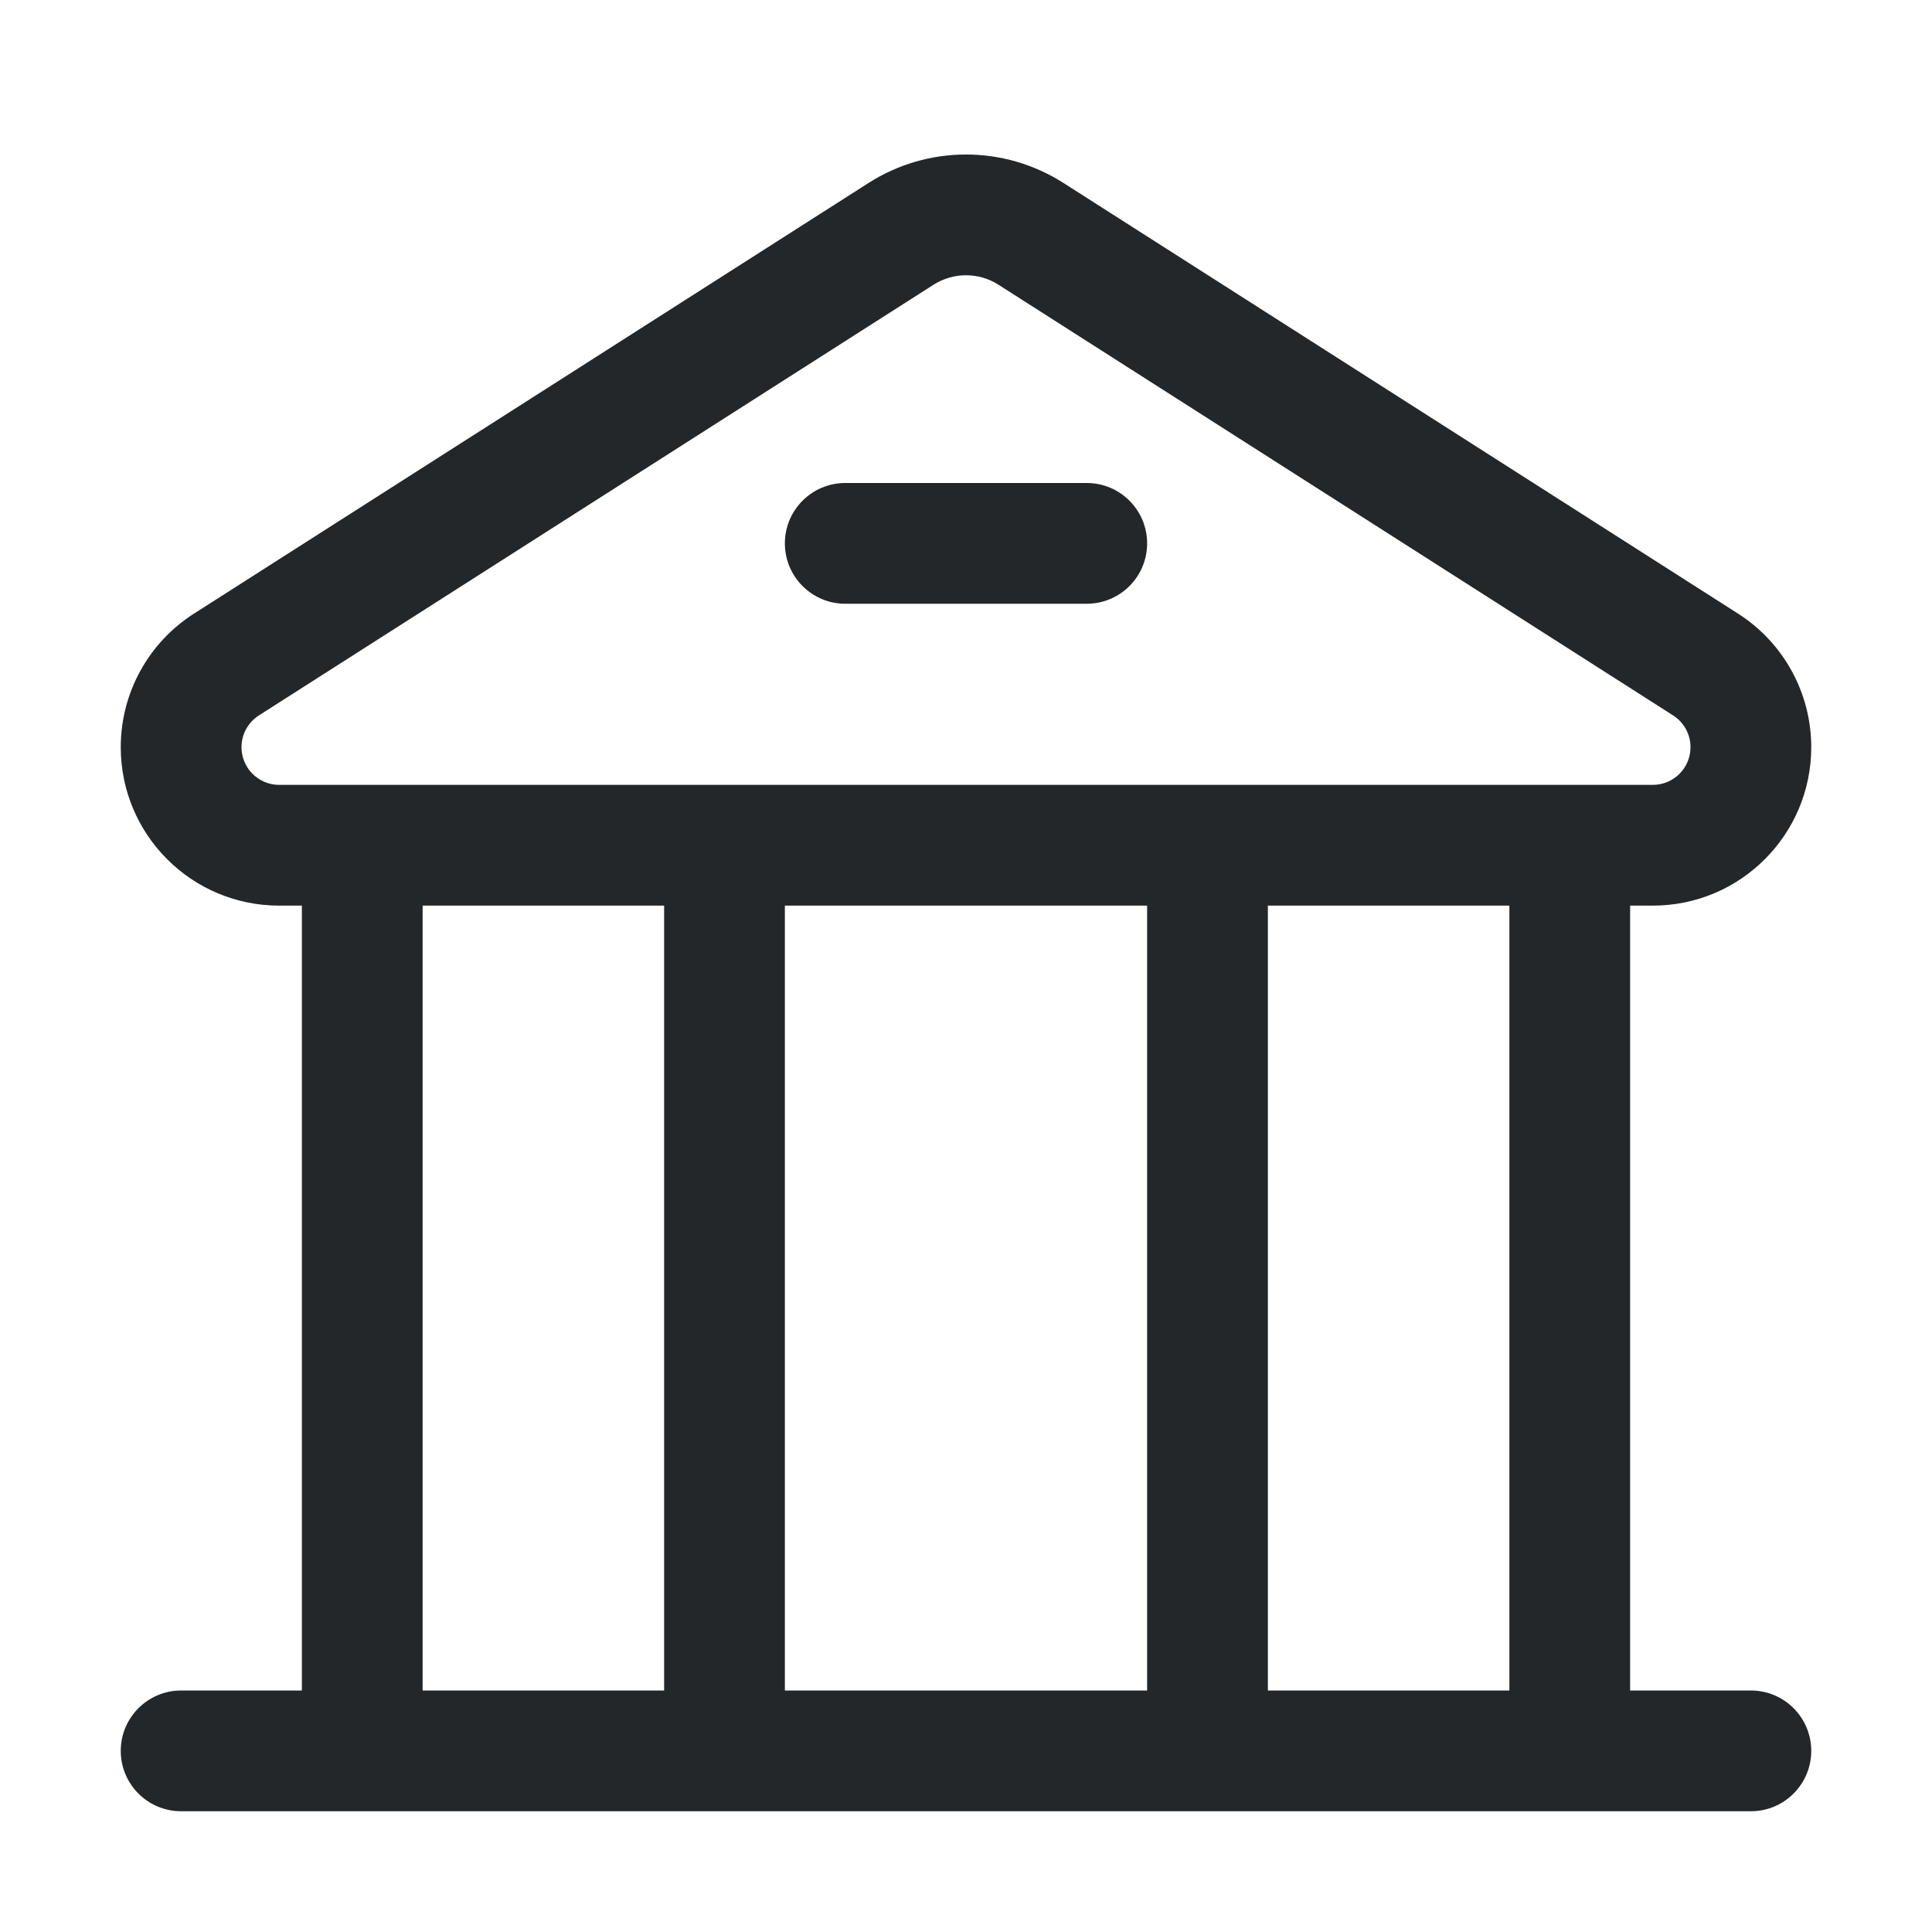
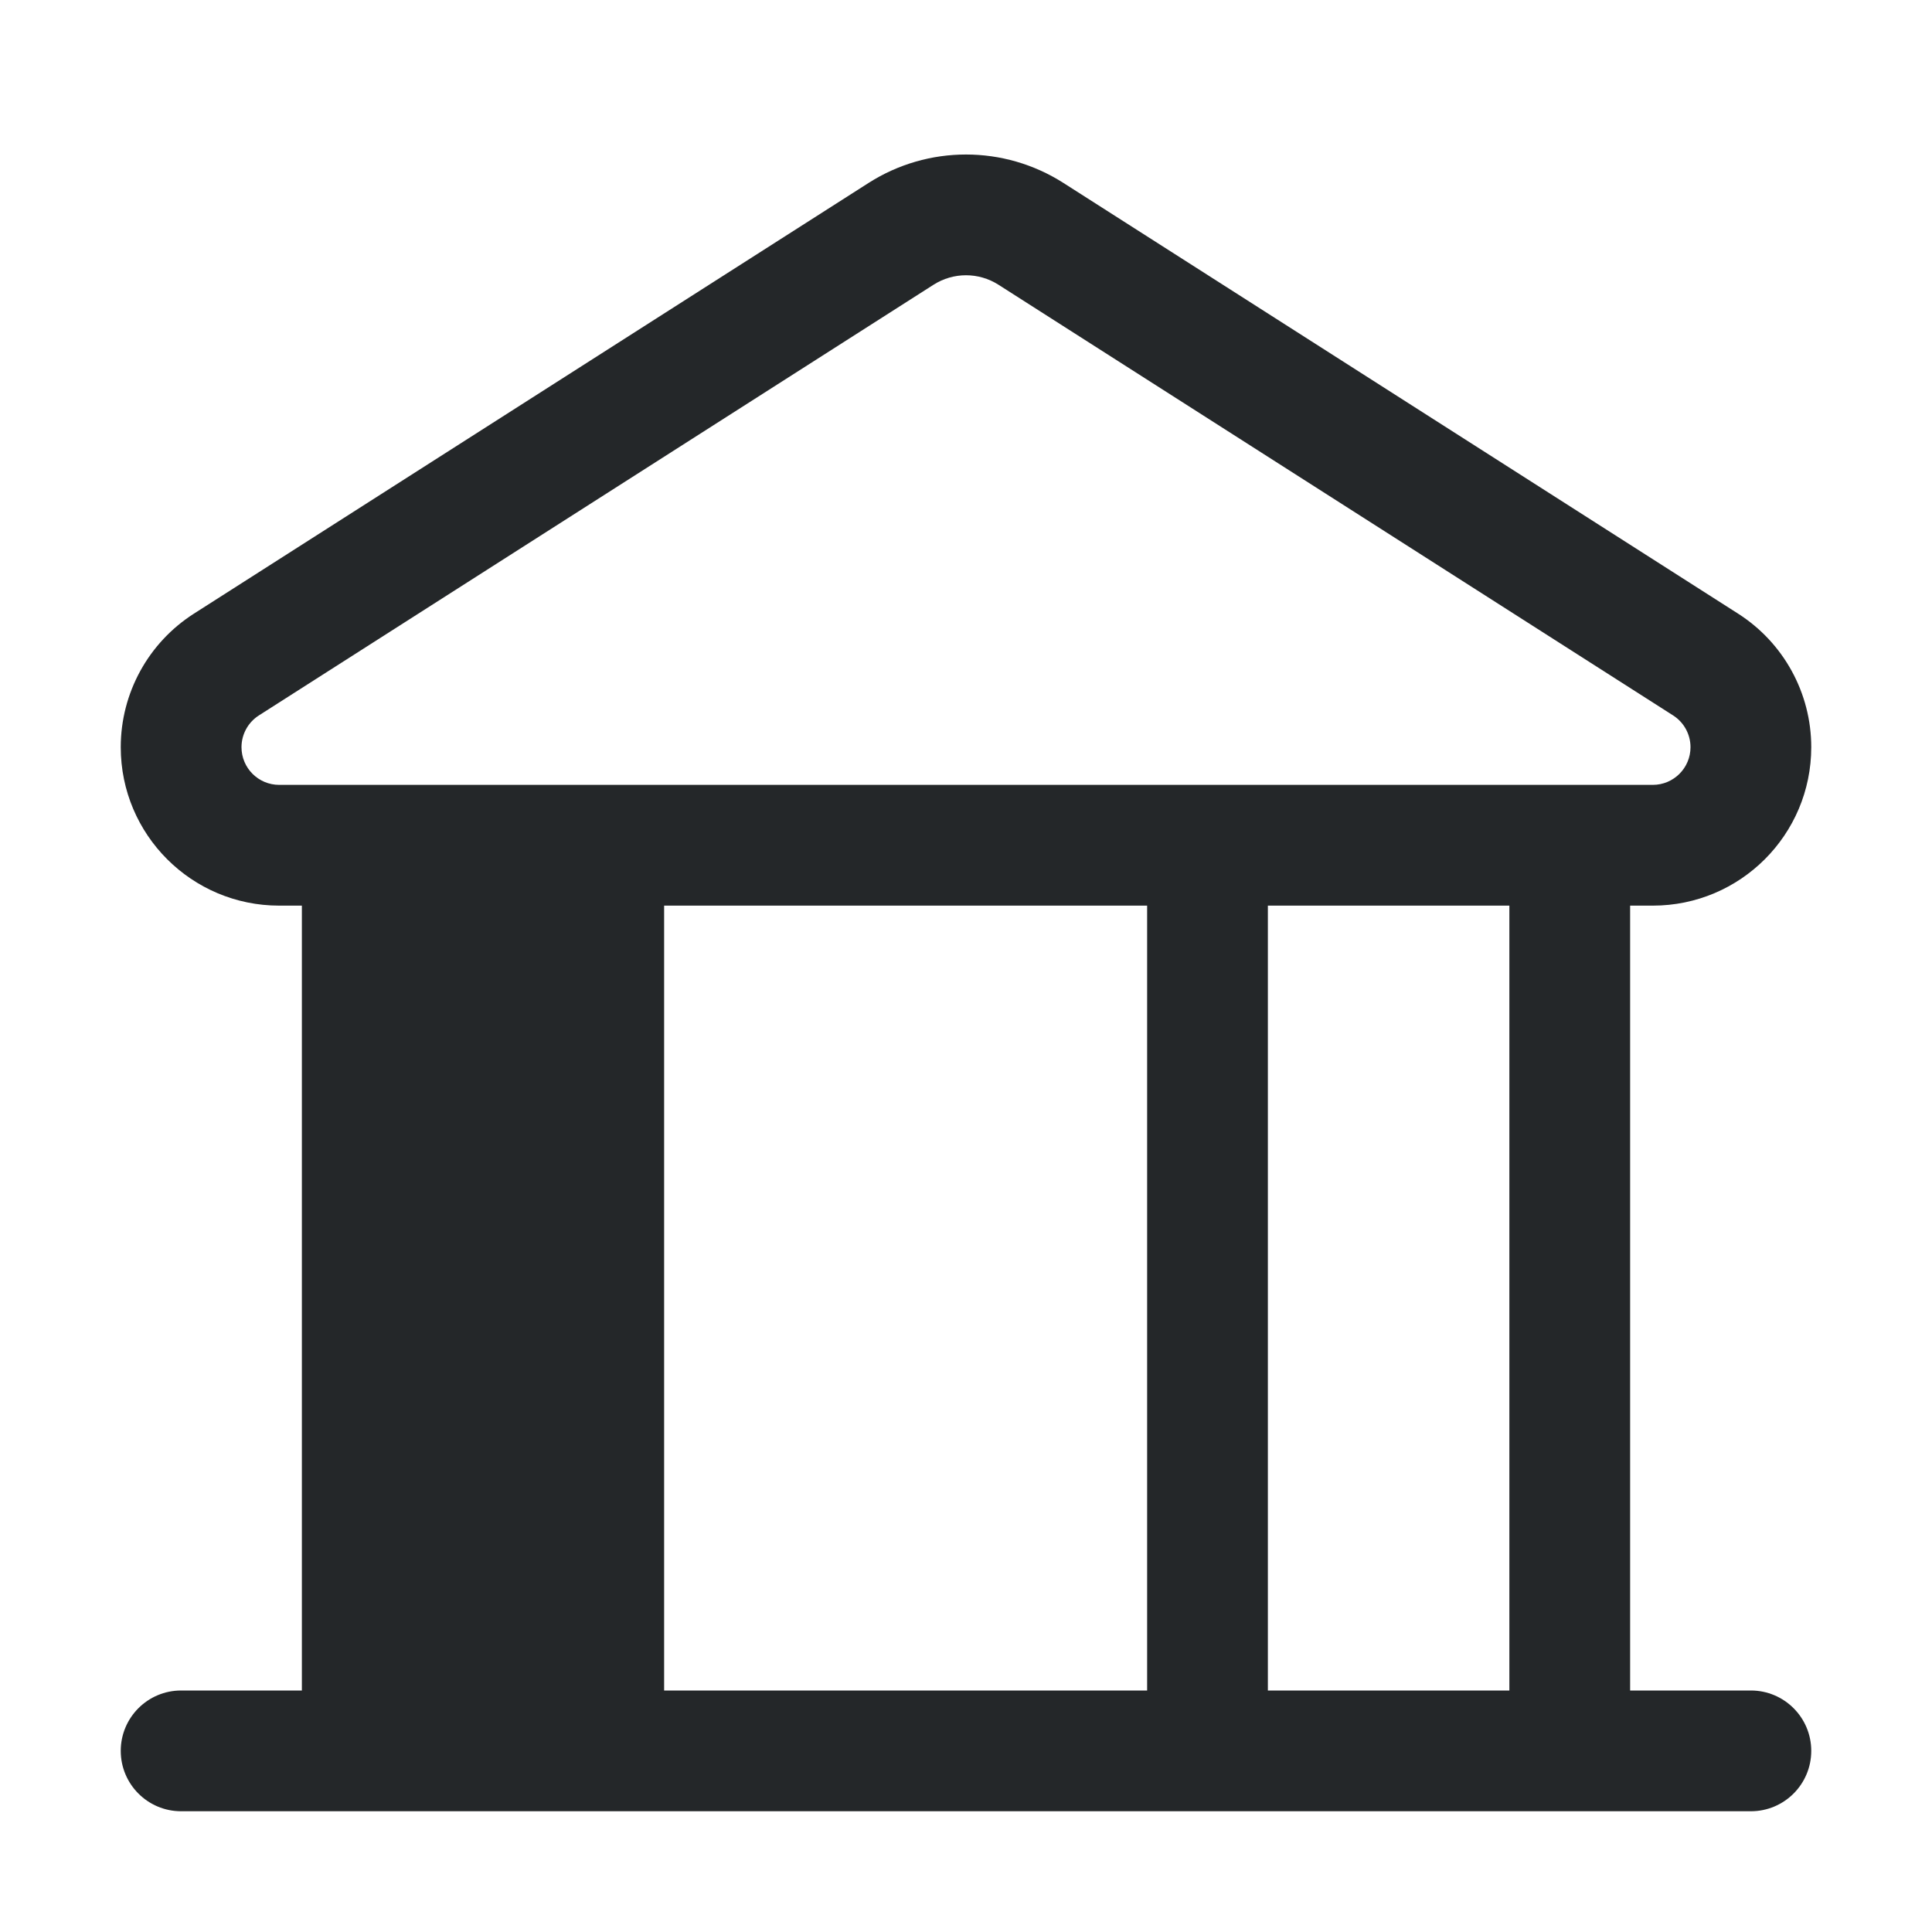
<svg xmlns="http://www.w3.org/2000/svg" width="277" height="277" viewBox="0 0 277 277" fill="none">
-   <path d="M121.188 69.25C116.407 69.25 112.531 73.126 112.531 77.906C112.531 82.687 116.407 86.563 121.188 86.563H155.812C160.593 86.563 164.469 82.687 164.469 77.906C164.469 73.126 160.593 69.25 155.812 69.25H121.188Z" fill="#242729" />
-   <path fill-rule="evenodd" clip-rule="evenodd" d="M40.029 129.844H43.281V242.375H25.969C21.188 242.375 17.312 246.251 17.312 251.031C17.312 255.812 21.188 259.688 25.969 259.688L251.031 259.688C255.812 259.688 259.688 255.812 259.688 251.031C259.688 246.251 255.812 242.375 251.031 242.375H233.719V129.844H236.971C249.517 129.844 259.688 119.673 259.688 107.127C259.688 99.372 255.731 92.152 249.194 87.979L152.474 26.233C143.952 20.793 133.048 20.793 124.526 26.233L27.806 87.979C21.269 92.152 17.312 99.372 17.312 107.127C17.312 119.673 27.483 129.844 40.029 129.844ZM40.029 112.531H236.971C239.955 112.531 242.375 110.112 242.375 107.127C242.375 105.282 241.434 103.564 239.879 102.572L143.158 40.826C140.317 39.012 136.683 39.012 133.842 40.826L37.121 102.572C35.566 103.564 34.625 105.282 34.625 107.127C34.625 110.112 37.045 112.531 40.029 112.531ZM60.594 242.375V129.844H95.219V242.375H60.594ZM112.531 242.375V129.844H164.469V242.375L112.531 242.375ZM181.781 242.375V129.844H216.406V242.375H181.781Z" fill="#242729" />
+   <path fill-rule="evenodd" clip-rule="evenodd" d="M40.029 129.844H43.281V242.375H25.969C21.188 242.375 17.312 246.251 17.312 251.031C17.312 255.812 21.188 259.688 25.969 259.688L251.031 259.688C255.812 259.688 259.688 255.812 259.688 251.031C259.688 246.251 255.812 242.375 251.031 242.375H233.719V129.844H236.971C249.517 129.844 259.688 119.673 259.688 107.127C259.688 99.372 255.731 92.152 249.194 87.979L152.474 26.233C143.952 20.793 133.048 20.793 124.526 26.233L27.806 87.979C21.269 92.152 17.312 99.372 17.312 107.127C17.312 119.673 27.483 129.844 40.029 129.844ZM40.029 112.531H236.971C239.955 112.531 242.375 110.112 242.375 107.127C242.375 105.282 241.434 103.564 239.879 102.572L143.158 40.826C140.317 39.012 136.683 39.012 133.842 40.826L37.121 102.572C35.566 103.564 34.625 105.282 34.625 107.127C34.625 110.112 37.045 112.531 40.029 112.531ZM60.594 242.375V129.844H95.219V242.375H60.594ZV129.844H164.469V242.375L112.531 242.375ZM181.781 242.375V129.844H216.406V242.375H181.781Z" fill="#242729" />
</svg>